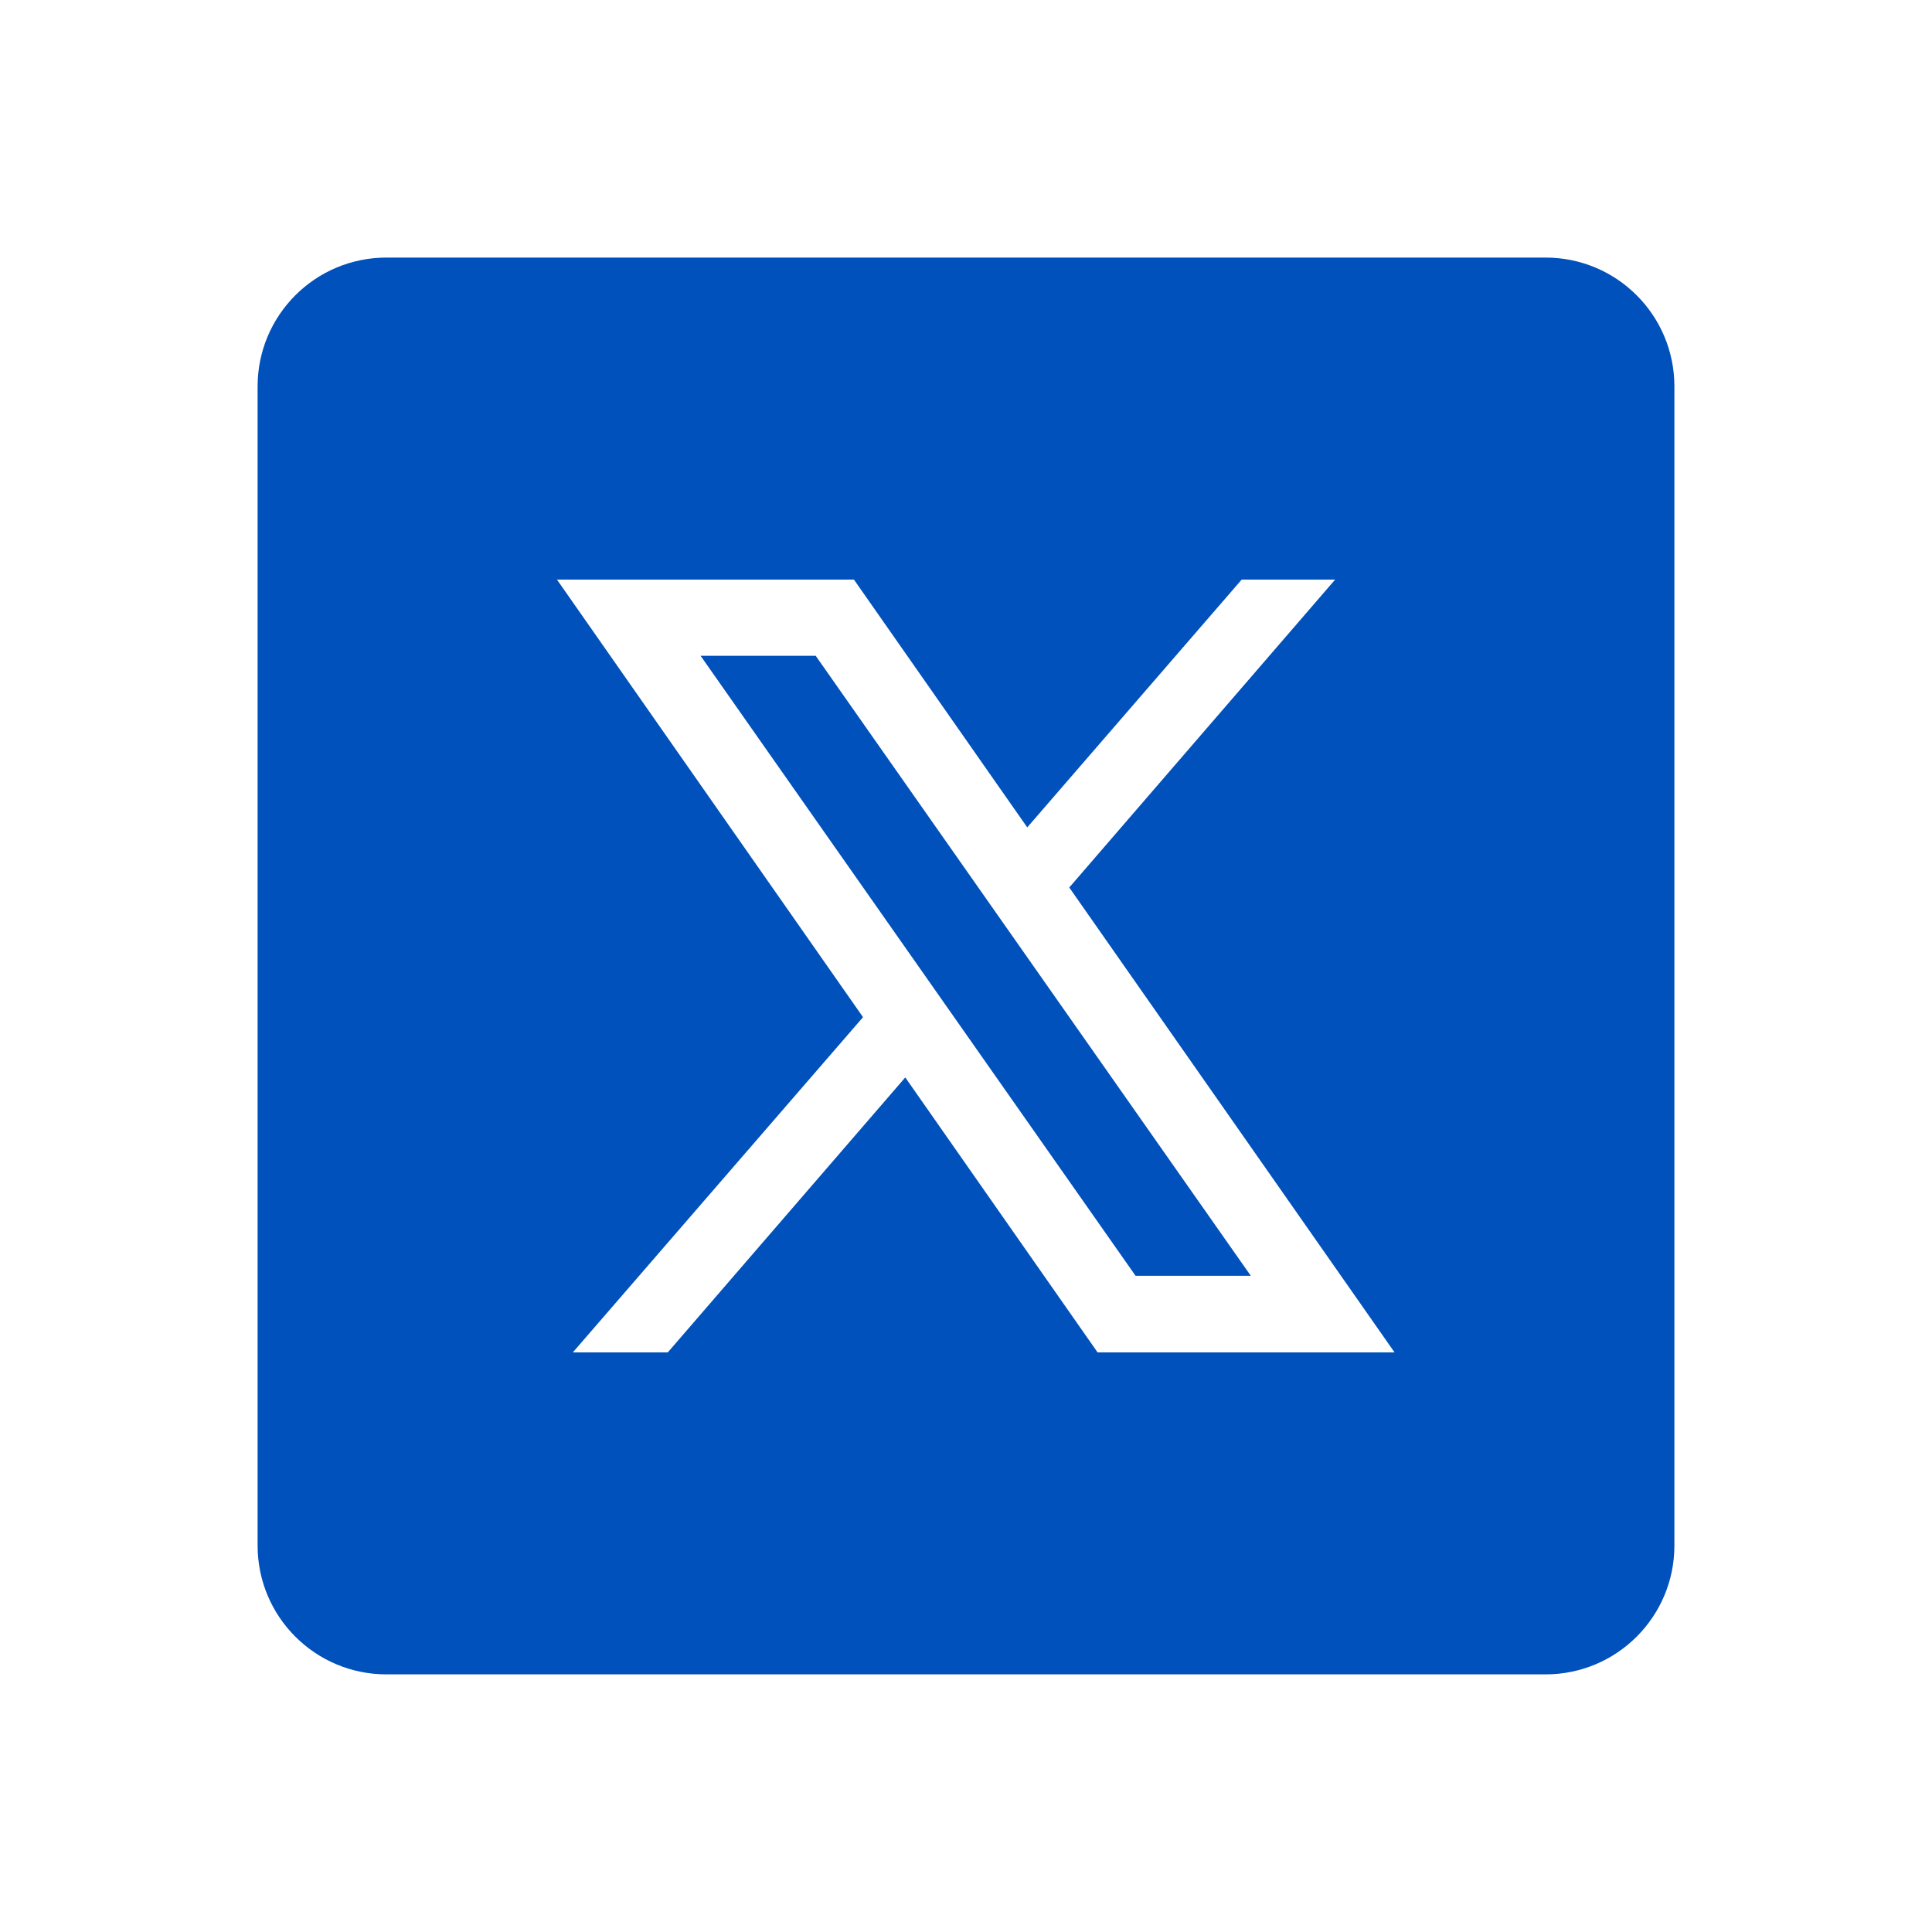
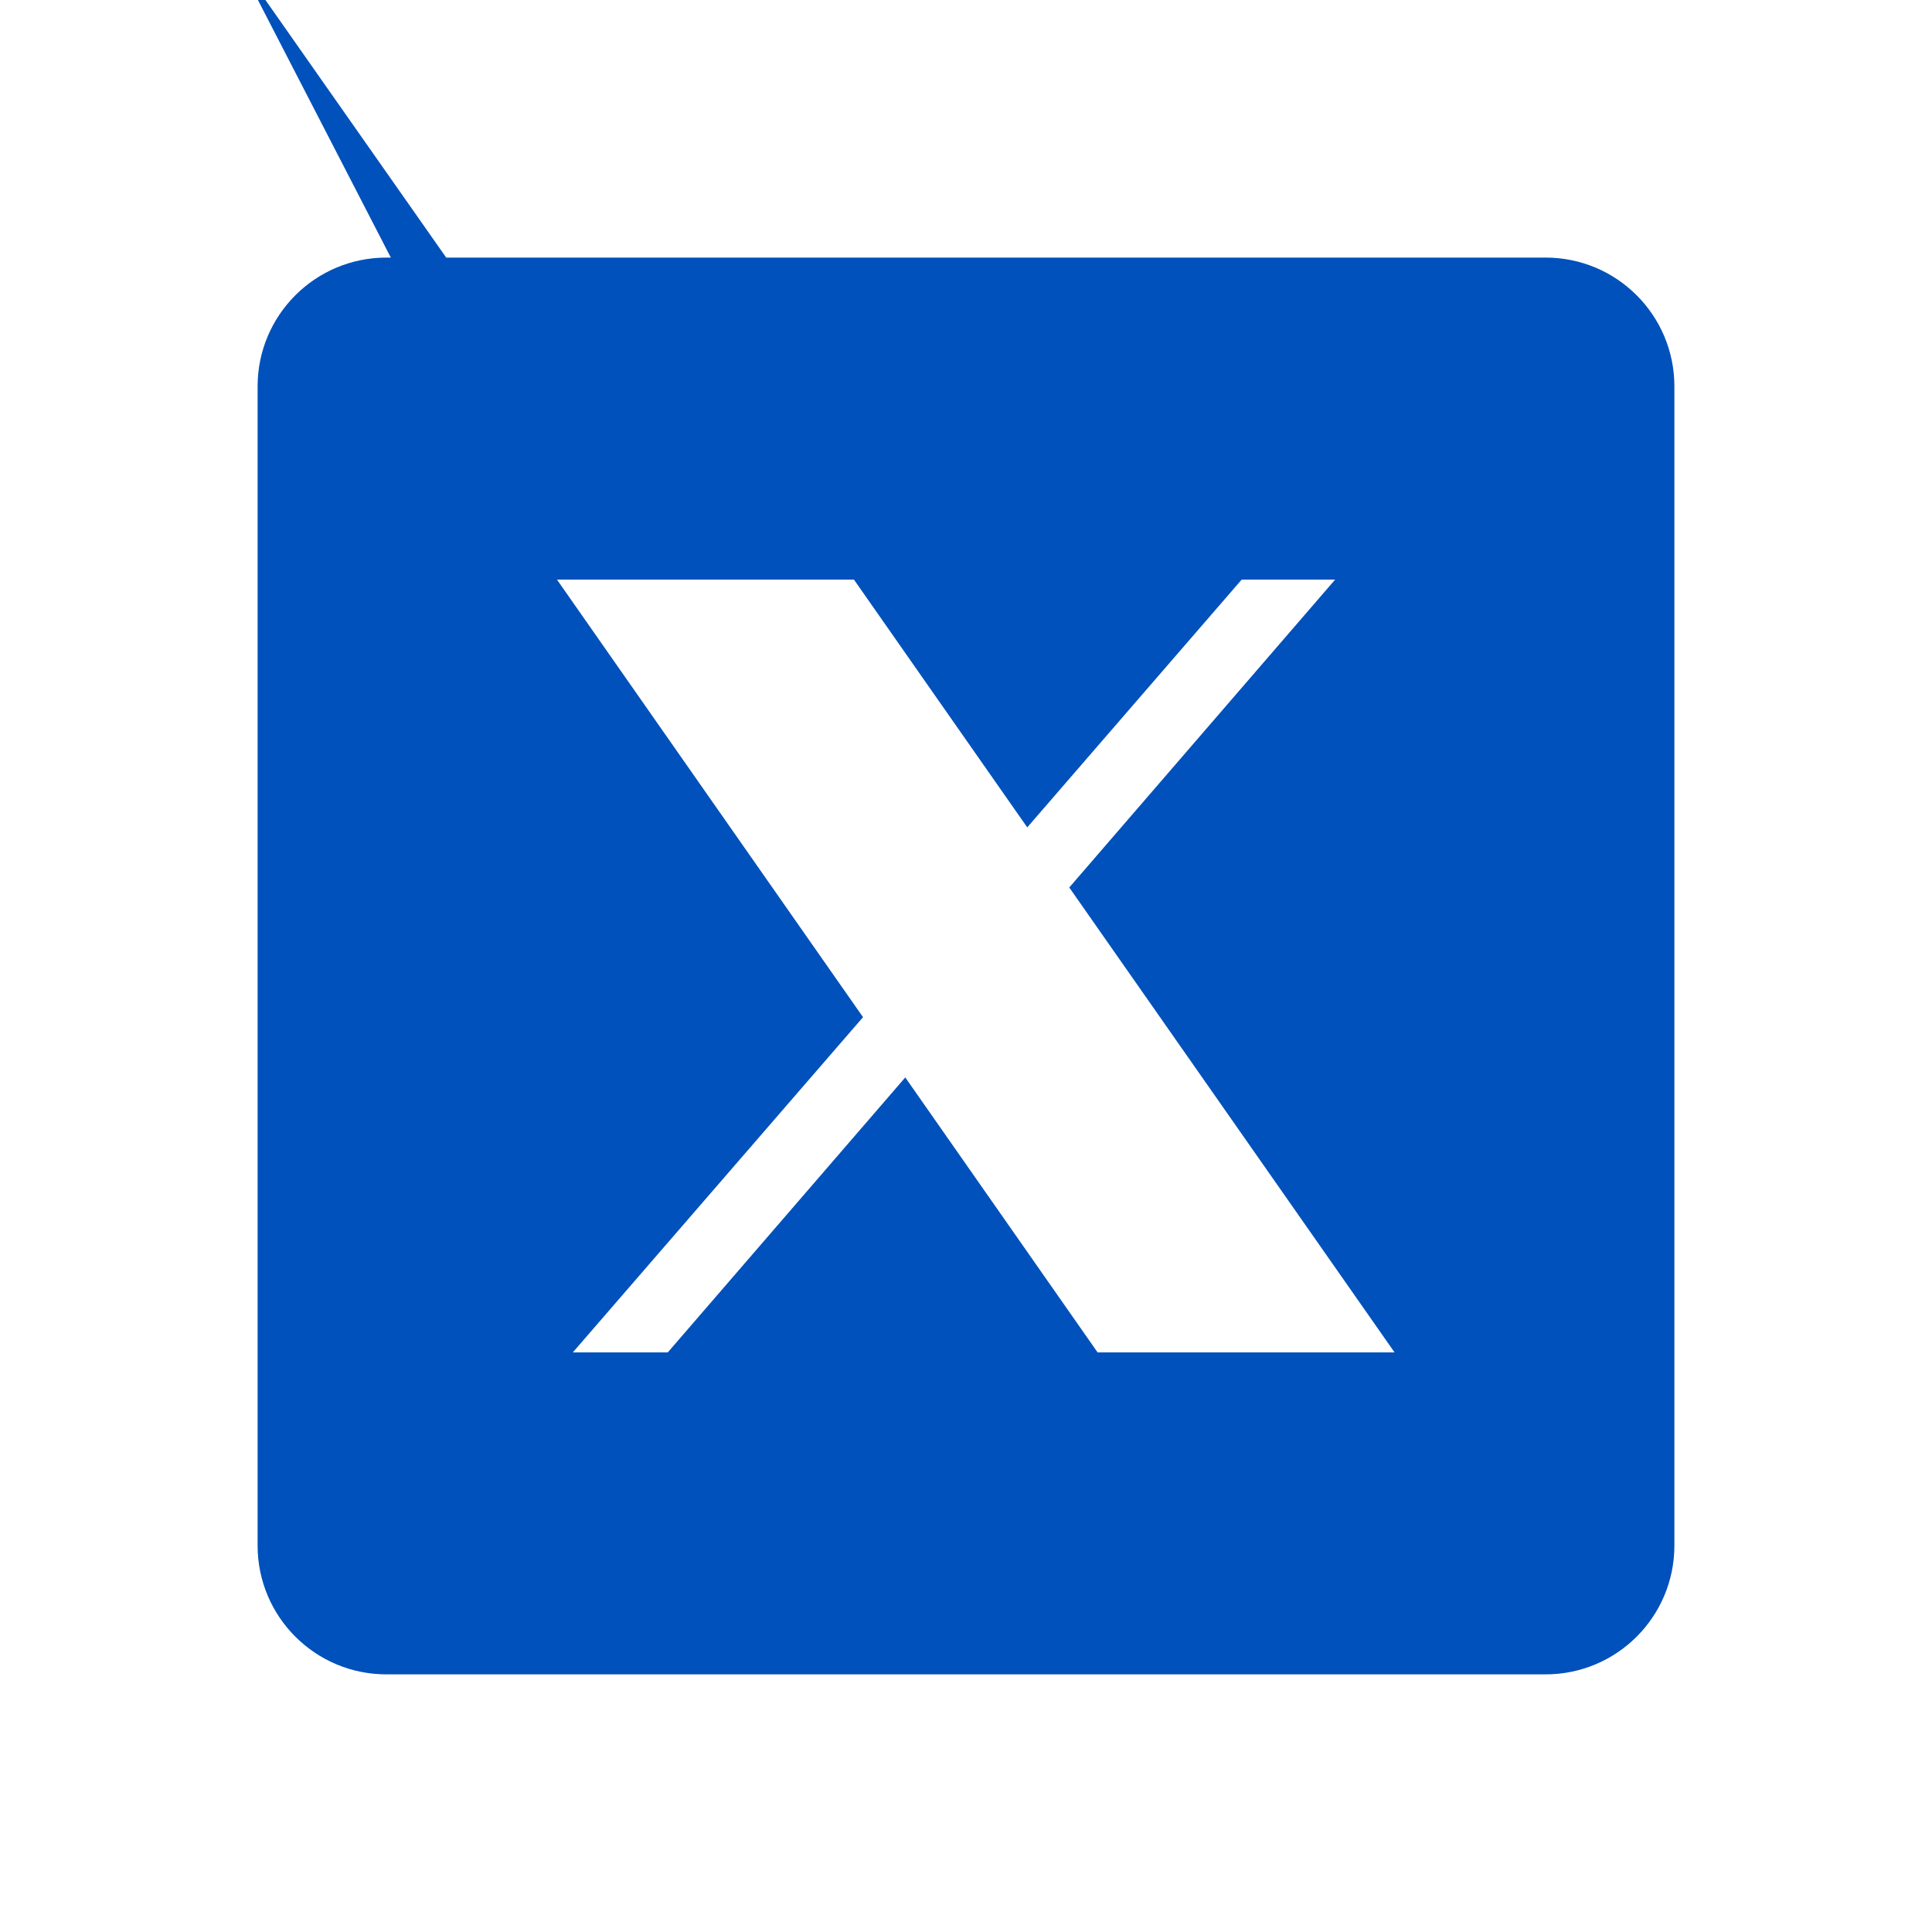
<svg xmlns="http://www.w3.org/2000/svg" fill="none" viewBox="0 0 80 80">
-   <path d="m16 10.666c-2.947 0-5.333 2.387-5.333 5.333v48c0 2.947 2.387 5.333 5.333 5.333h48c2.947 0 5.333-2.387 5.333-5.333v-48c0-2.947-2.387-5.333-5.333-5.333zm7.062 13.333h12.297l7.177 10.261 8.88-10.261h3.87l-11.01 12.75 13.469 19.25h-12.297l-7.963-11.385-9.833 11.385h-3.932l12.016-13.88zm5.948 3.156 18.011 25.672h4.771l-18.016-25.672z" fill="#0051bb" />
+   <path d="m16 10.666c-2.947 0-5.333 2.387-5.333 5.333v48c0 2.947 2.387 5.333 5.333 5.333h48c2.947 0 5.333-2.387 5.333-5.333v-48c0-2.947-2.387-5.333-5.333-5.333zm7.062 13.333h12.297l7.177 10.261 8.88-10.261h3.87l-11.01 12.75 13.469 19.25h-12.297l-7.963-11.385-9.833 11.385h-3.932l12.016-13.88zh4.771l-18.016-25.672z" fill="#0051bb" />
</svg>